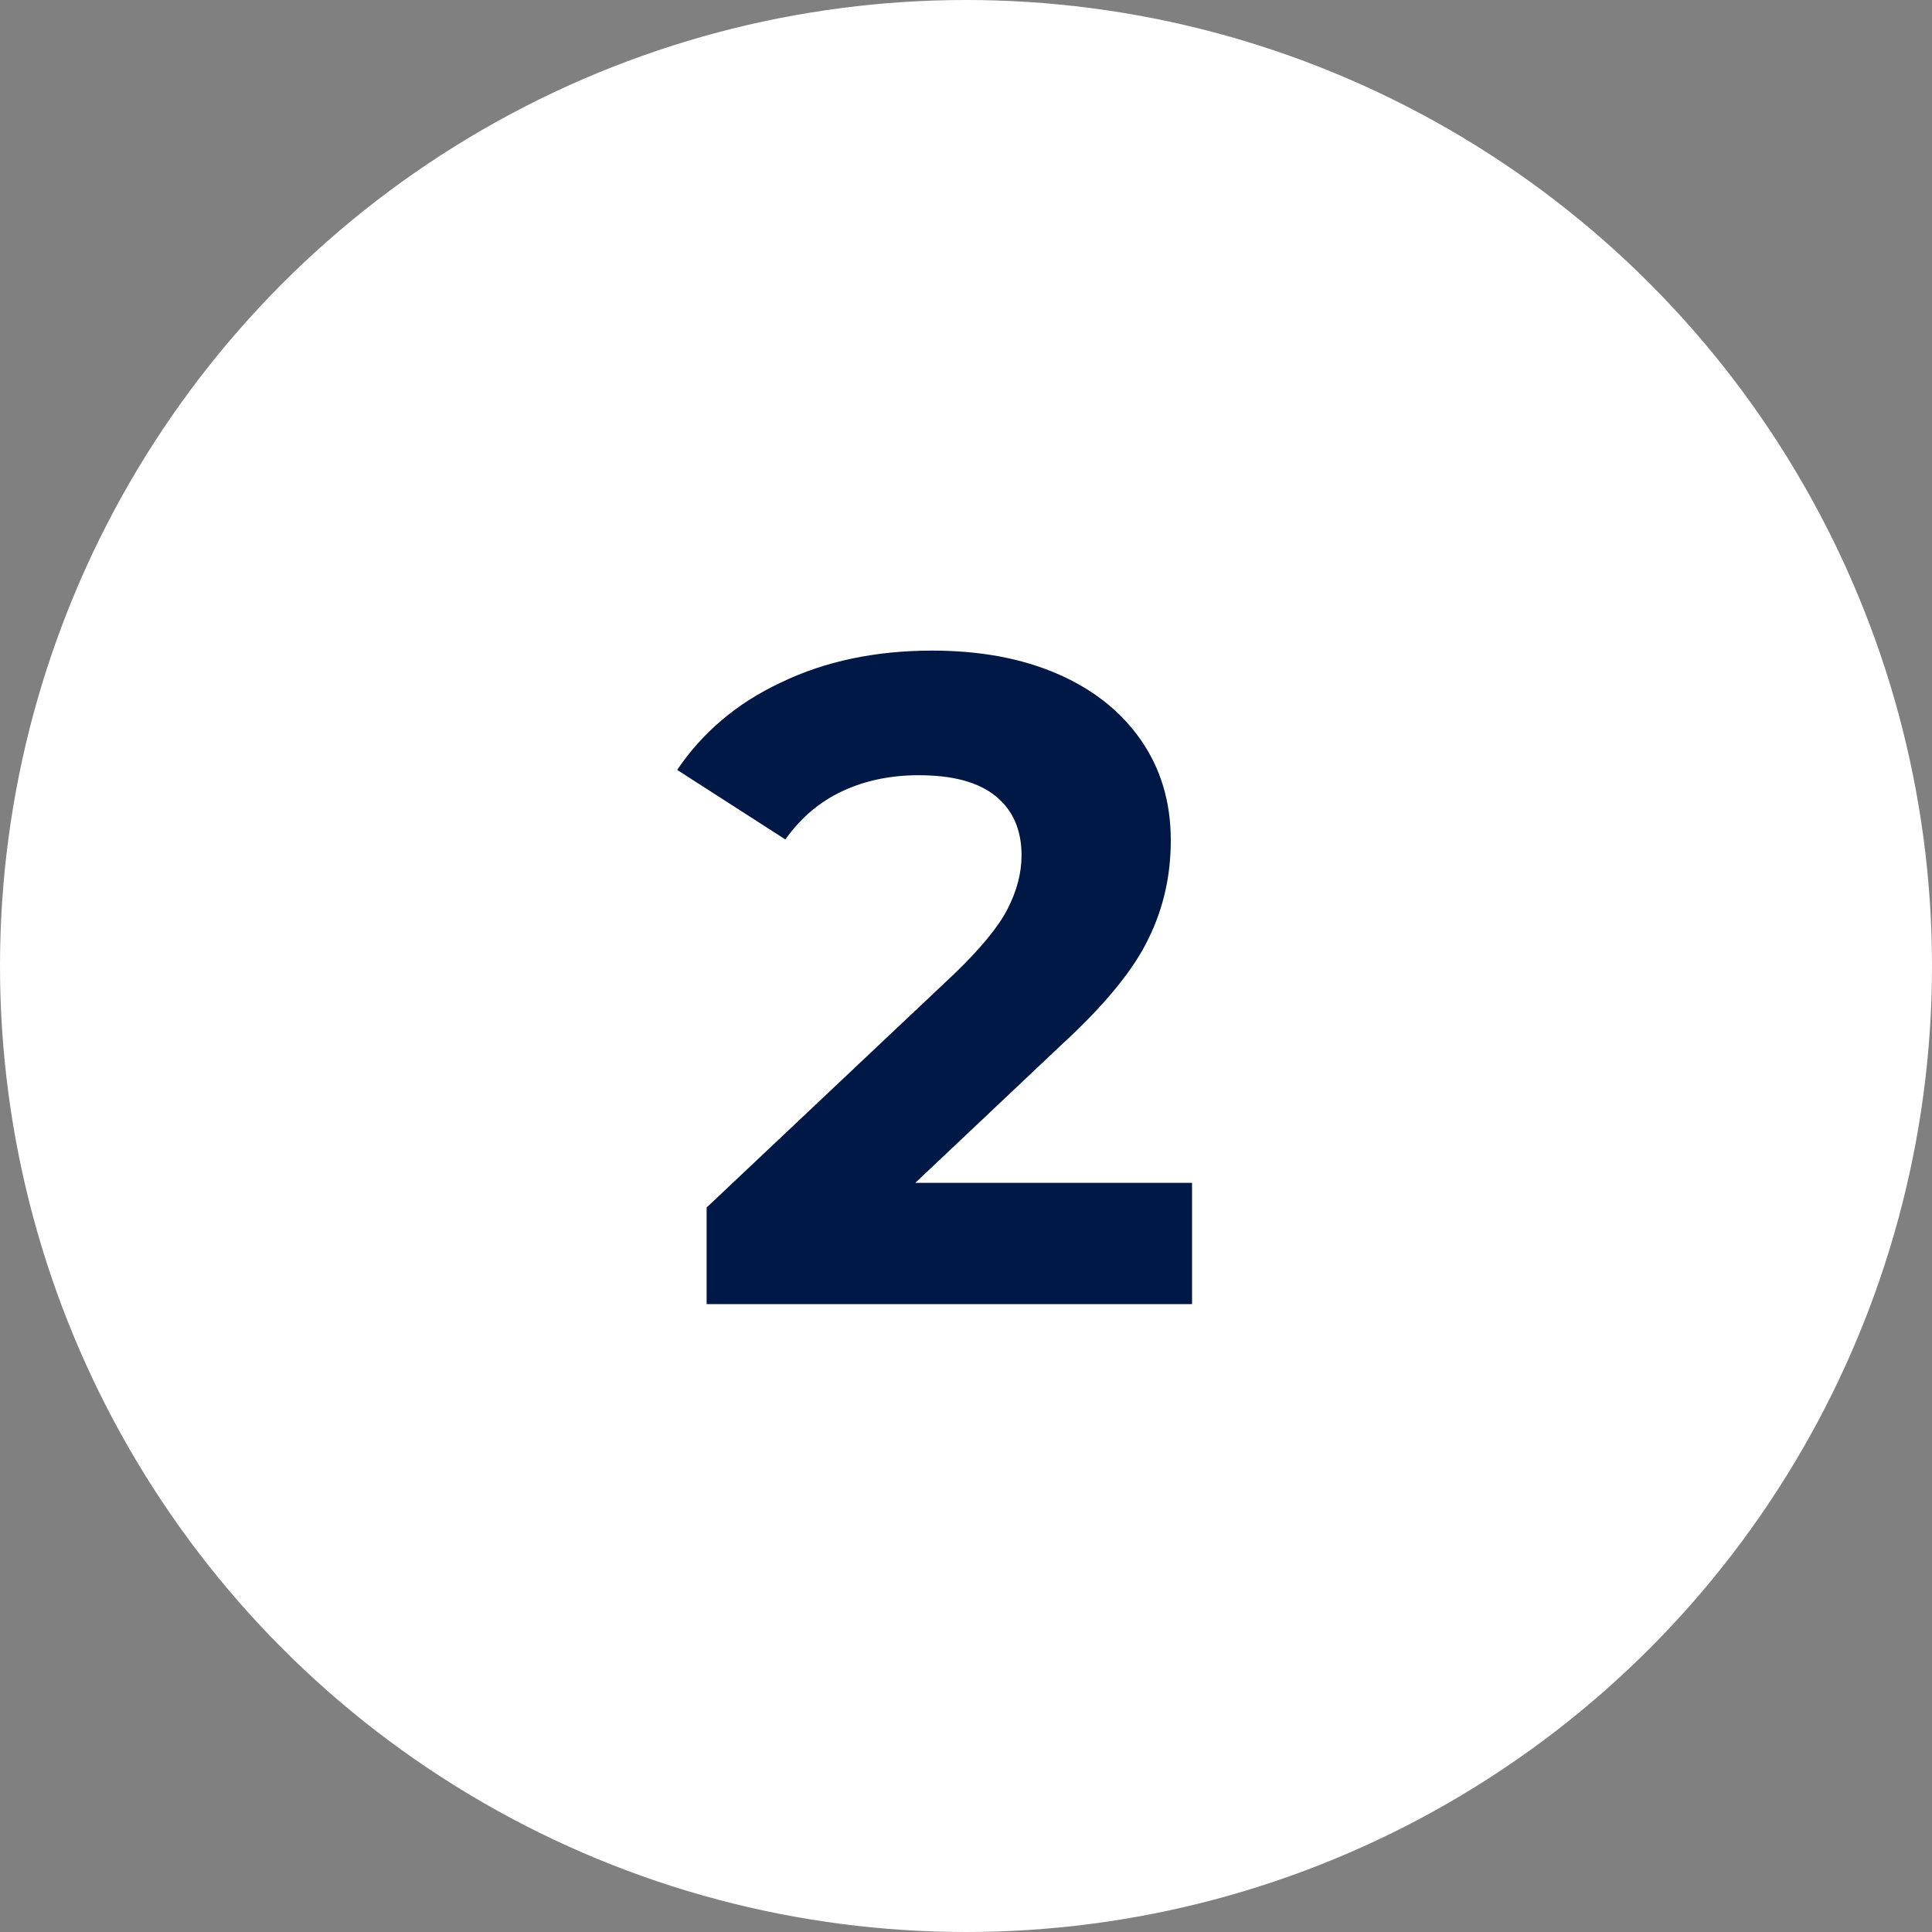
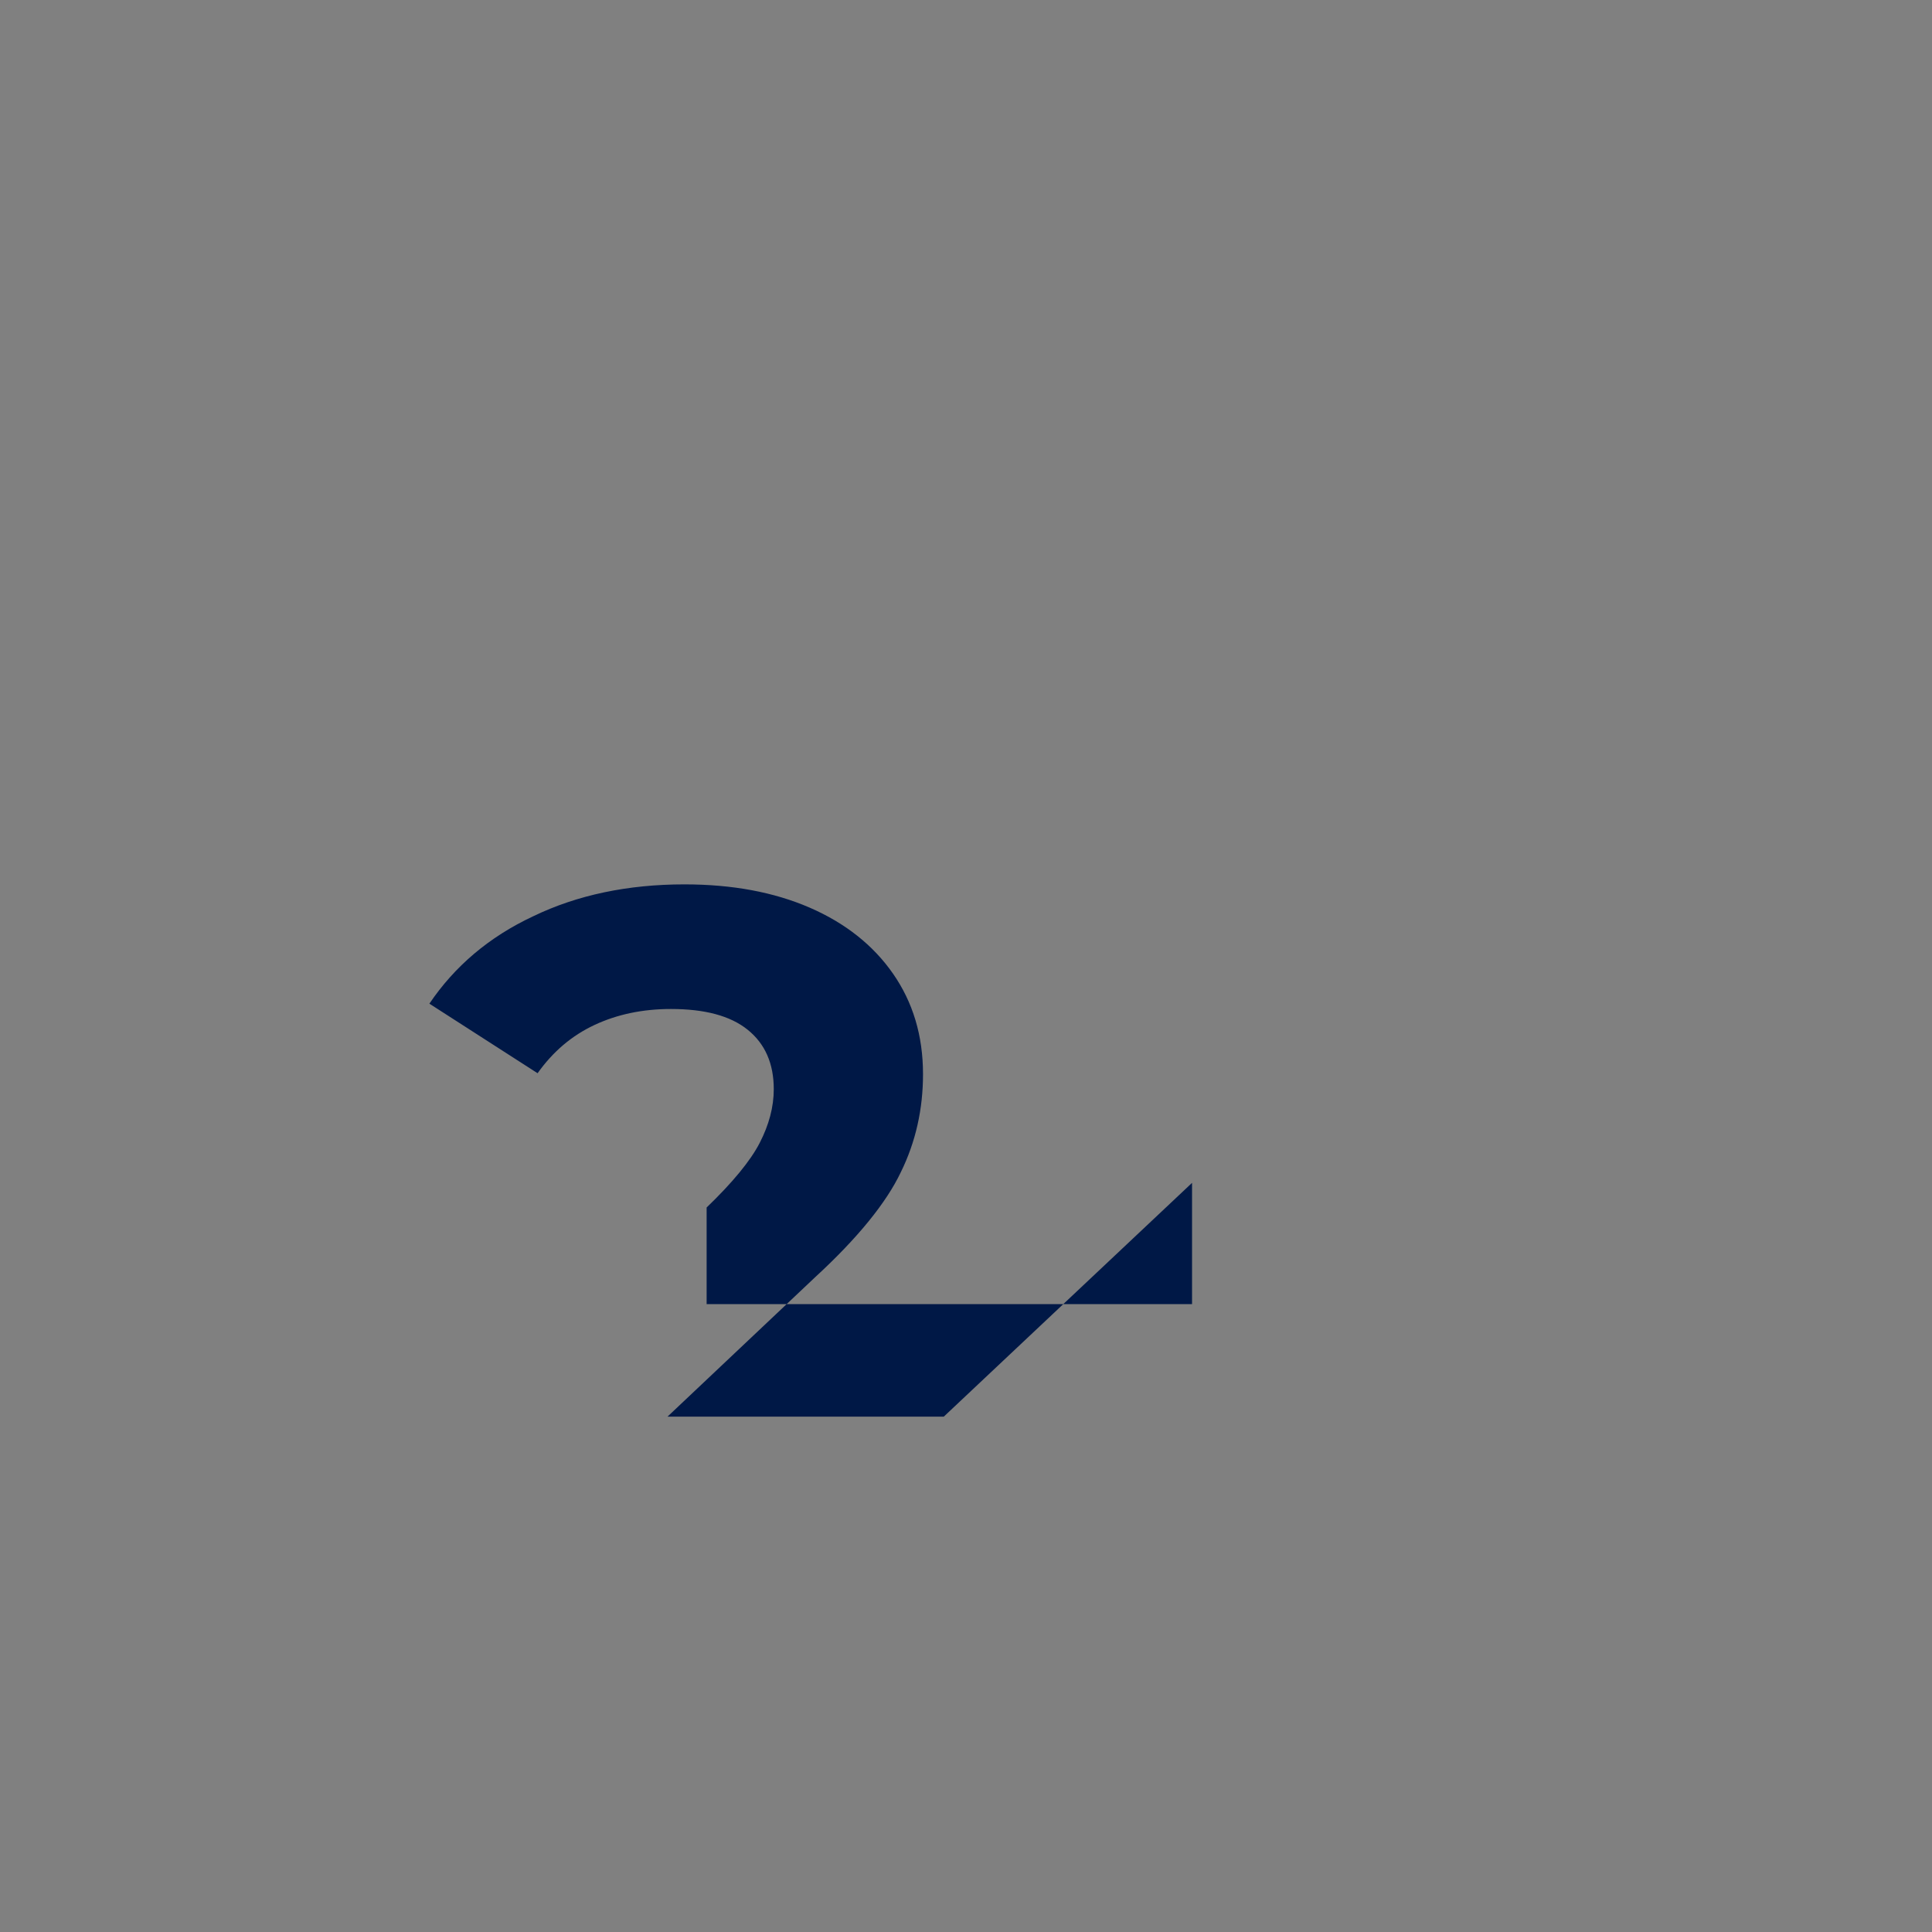
<svg xmlns="http://www.w3.org/2000/svg" id="a" viewBox="0 0 40 40">
  <rect x="0" y="0" width="40" height="40" fill="#808080" stroke="none" />
  <defs>
    <style>.d{fill:#001846;}.e{fill:#fff;}.f{isolation:isolate;}</style>
  </defs>
-   <circle id="b" class="e" cx="20" cy="20" r="20" />
  <g id="c" class="f">
    <g class="f">
-       <path class="d" d="m24.68,24.49v2.51h-10.05v-2l5.13-4.84c.54-.52.91-.97,1.1-1.34.19-.37.29-.74.29-1.11,0-.53-.18-.94-.54-1.23s-.89-.43-1.59-.43c-.58,0-1.11.11-1.58.33-.47.22-.86.55-1.18,1l-2.24-1.44c.52-.77,1.23-1.38,2.15-1.81.91-.44,1.96-.66,3.13-.66.99,0,1.85.16,2.59.48.74.32,1.32.78,1.73,1.37s.62,1.28.62,2.08c0,.72-.15,1.4-.46,2.03-.3.63-.89,1.36-1.77,2.17l-3.06,2.89h5.72Z" />
+       <path class="d" d="m24.68,24.49v2.51h-10.05v-2c.54-.52.91-.97,1.1-1.34.19-.37.29-.74.29-1.11,0-.53-.18-.94-.54-1.23s-.89-.43-1.59-.43c-.58,0-1.11.11-1.58.33-.47.22-.86.55-1.18,1l-2.24-1.44c.52-.77,1.23-1.38,2.15-1.81.91-.44,1.96-.66,3.13-.66.99,0,1.85.16,2.59.48.74.32,1.32.78,1.73,1.37s.62,1.28.62,2.08c0,.72-.15,1.4-.46,2.03-.3.63-.89,1.36-1.77,2.17l-3.06,2.89h5.72Z" />
    </g>
  </g>
</svg>